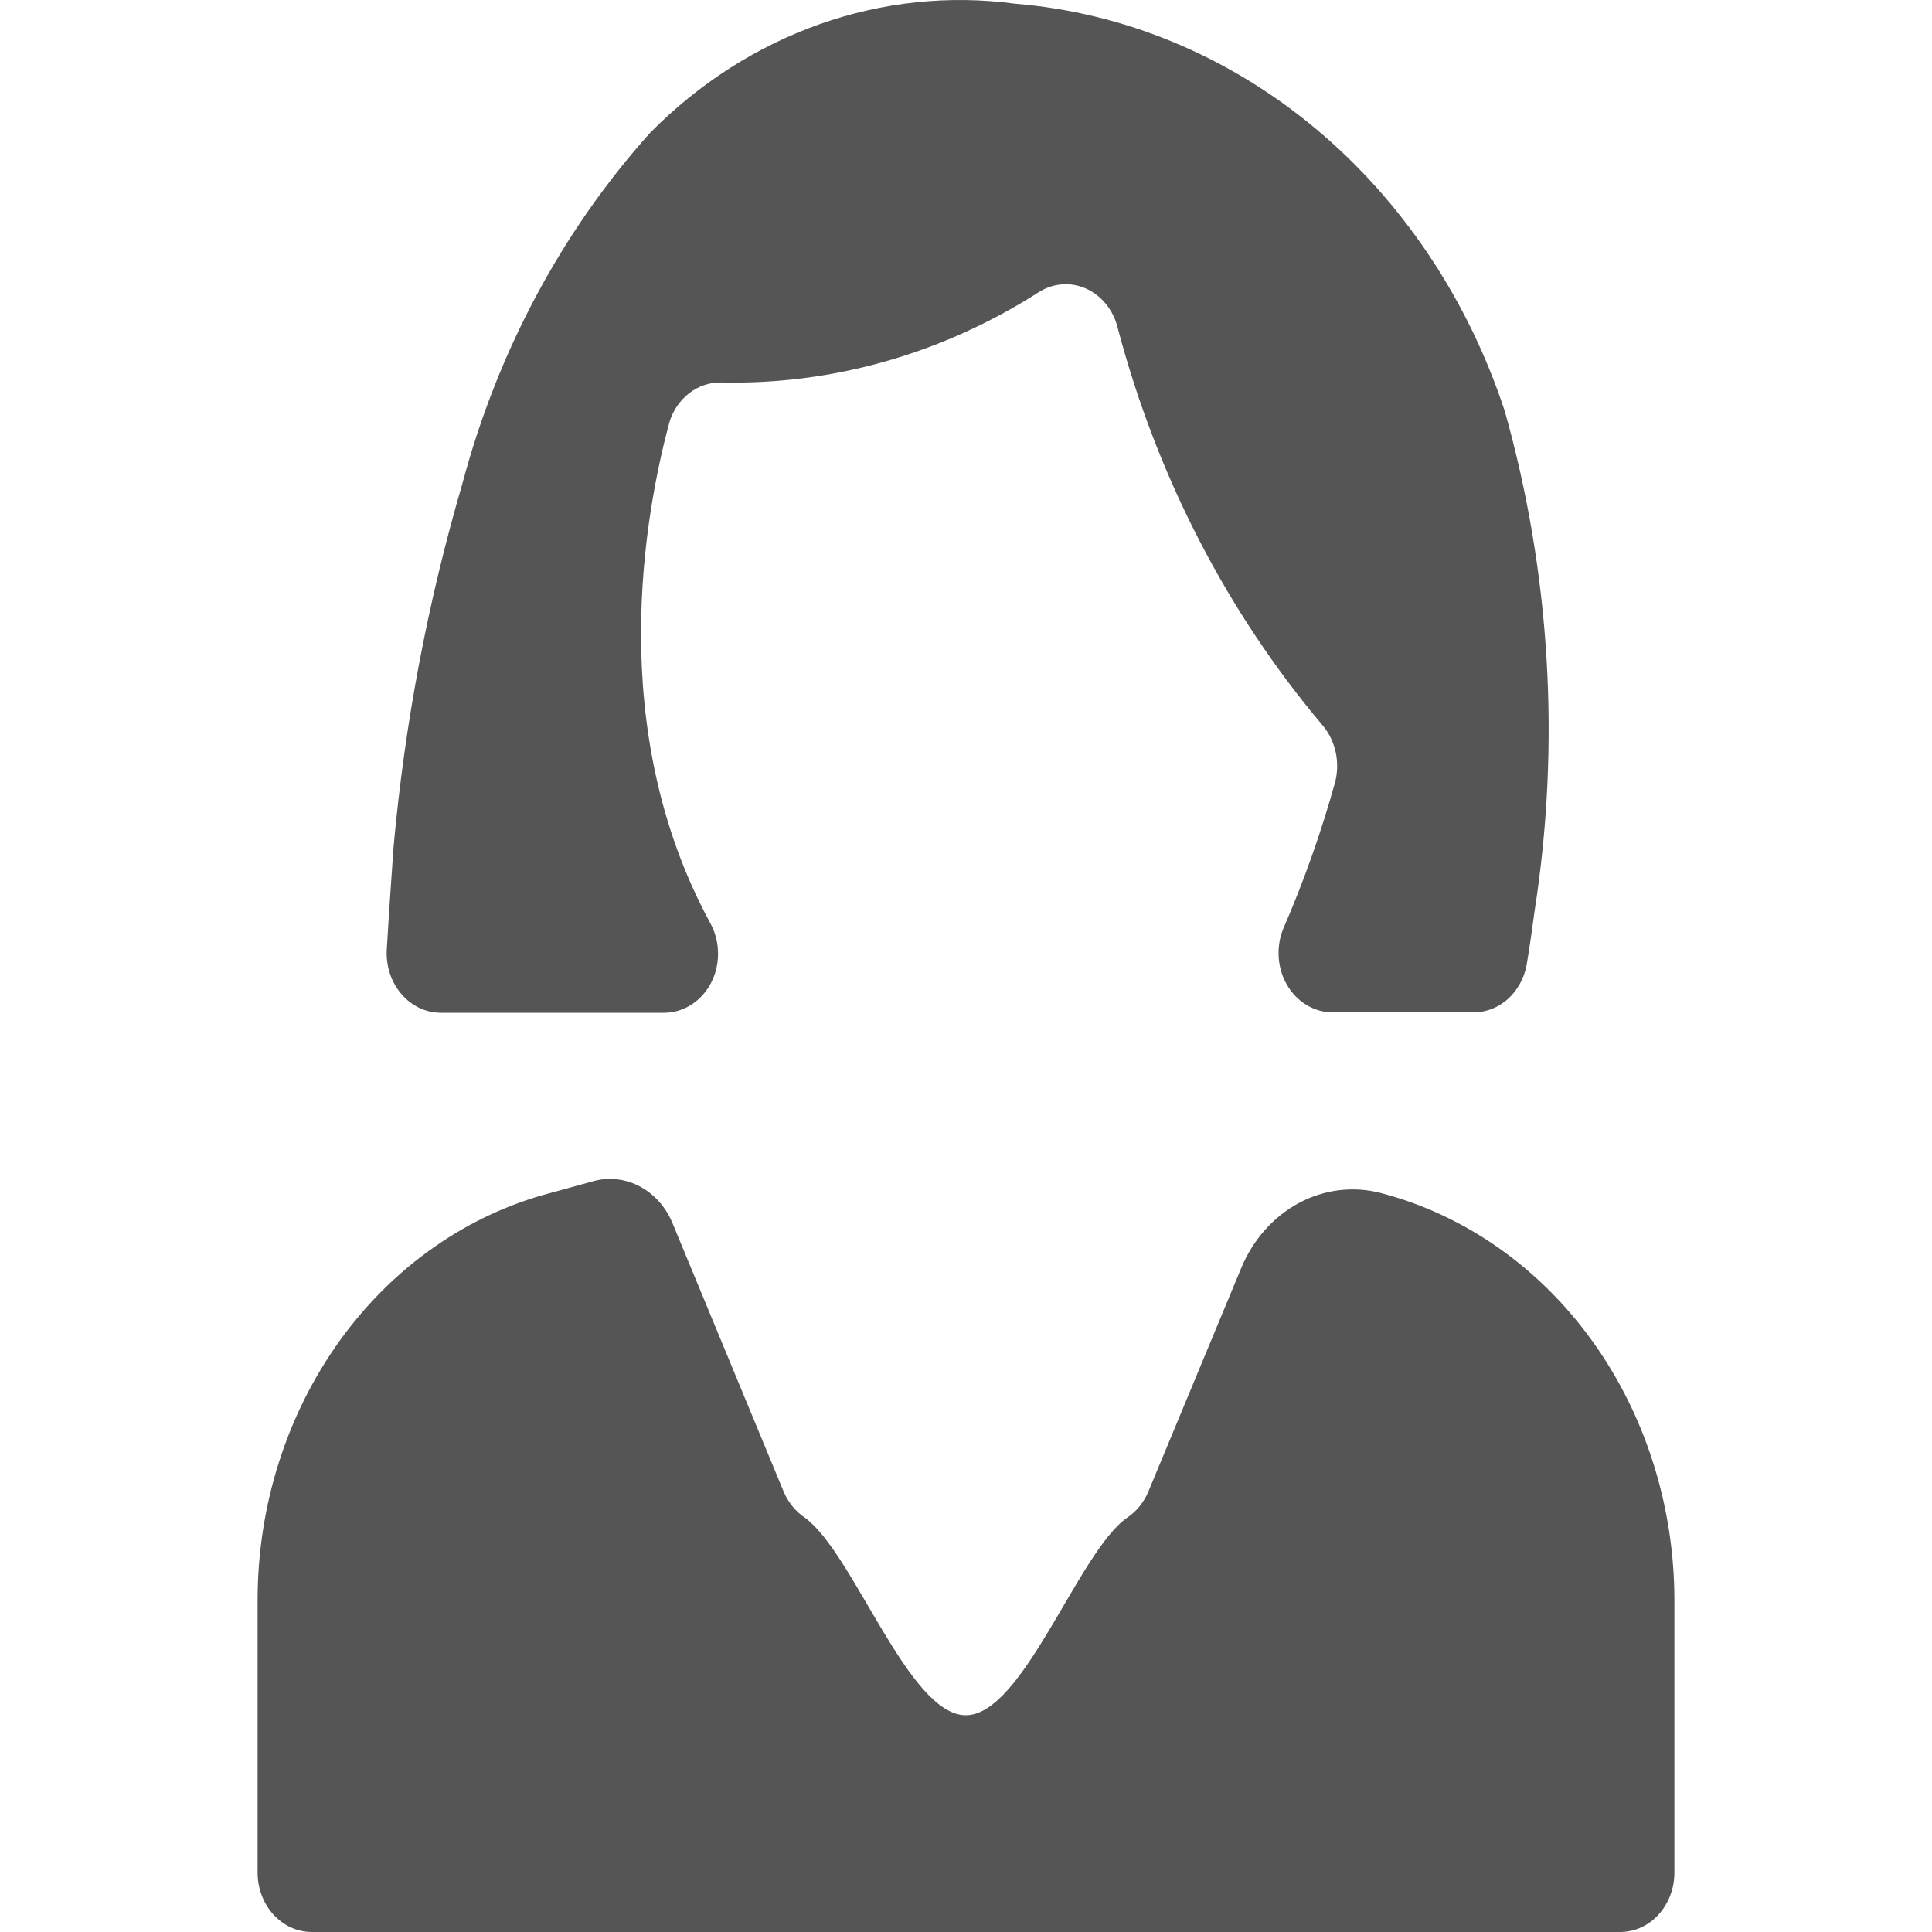
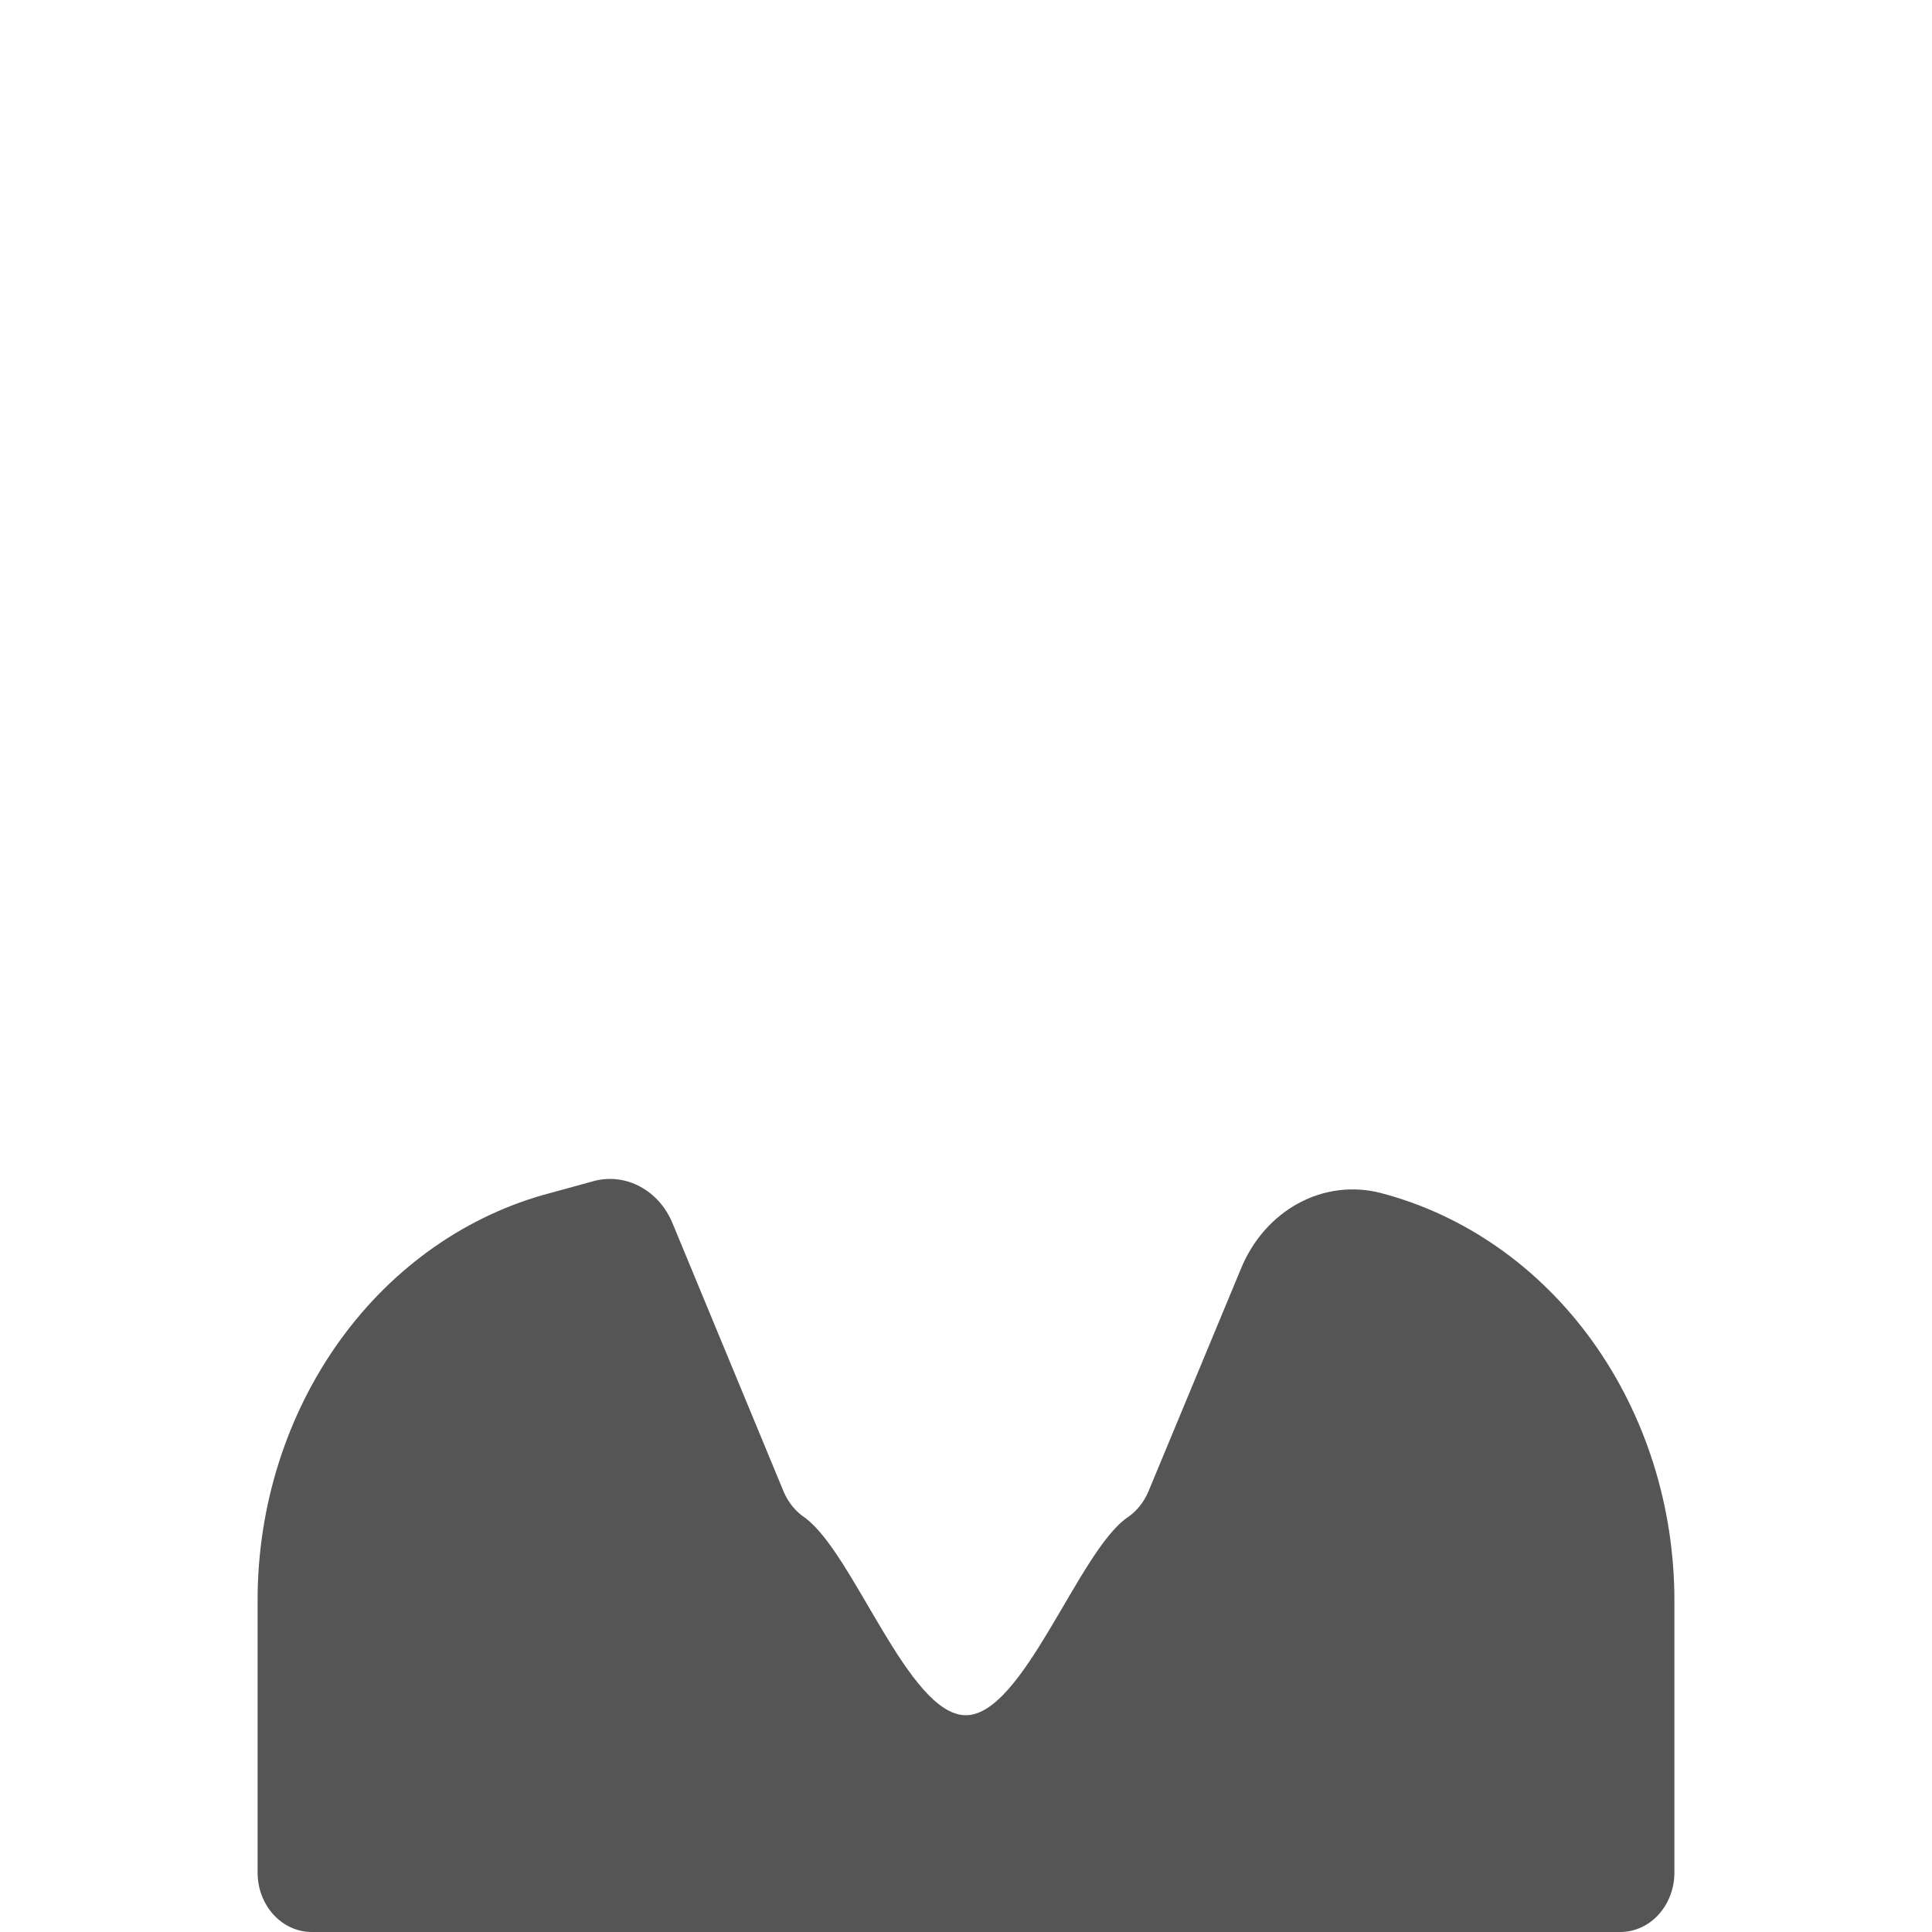
<svg xmlns="http://www.w3.org/2000/svg" width="30" height="30" viewBox="0 0 30 30" fill="none">
  <path d="M8.564 18.52L9.233 18.336C9.473 18.276 9.726 18.308 9.946 18.429C10.167 18.549 10.343 18.75 10.444 18.997L12.171 23.168C12.243 23.334 12.357 23.473 12.5 23.568C13.26 24.124 14.106 26.634 14.997 26.634C15.889 26.634 16.74 24.102 17.5 23.568C17.643 23.473 17.757 23.334 17.829 23.168L19.273 19.692C19.455 19.252 19.771 18.895 20.166 18.682C20.562 18.469 21.012 18.414 21.441 18.525C22.74 18.864 23.897 19.673 24.724 20.822C25.551 21.972 26.001 23.393 26 24.857V29.084C25.999 29.326 25.91 29.558 25.754 29.73C25.598 29.902 25.386 29.998 25.164 30H4.841C4.618 30 4.404 29.903 4.246 29.73C4.089 29.557 4 29.323 4 29.078V24.851C3.999 23.387 4.45 21.965 5.278 20.815C6.106 19.666 7.264 18.857 8.564 18.52L8.564 18.52Z" fill="#555555" />
-   <path d="M22.894 15.72H20.691C20.4 15.719 20.131 15.553 19.978 15.282C19.826 15.011 19.812 14.672 19.941 14.387C20.252 13.668 20.514 12.926 20.726 12.166C20.814 11.853 20.744 11.513 20.544 11.271C19.058 9.514 17.967 7.402 17.358 5.101C17.292 4.82 17.109 4.591 16.864 4.481C16.62 4.372 16.343 4.396 16.117 4.545C14.623 5.497 12.92 5.979 11.193 5.939C11.017 5.937 10.844 5.995 10.7 6.107C10.556 6.219 10.448 6.378 10.393 6.561C10.023 7.945 9.38 11.305 11.031 14.337C11.133 14.524 11.171 14.744 11.139 14.959C11.107 15.174 11.006 15.369 10.854 15.509C10.702 15.65 10.51 15.726 10.312 15.726H6.842C6.609 15.725 6.388 15.619 6.23 15.432C6.071 15.246 5.991 14.996 6.006 14.743C6.046 14.048 6.107 13.226 6.112 13.143C6.286 11.228 6.644 9.338 7.181 7.506C7.727 5.456 8.728 3.586 10.094 2.063C11.624 0.513 13.699 -0.22 15.767 0.058C17.455 0.196 19.071 0.867 20.419 1.989C21.767 3.112 22.791 4.638 23.366 6.384C24.076 8.9 24.234 11.564 23.827 14.159C23.791 14.432 23.751 14.715 23.705 14.987C23.666 15.192 23.564 15.376 23.417 15.51C23.27 15.643 23.085 15.717 22.894 15.72Z" fill="#555555" />
</svg>